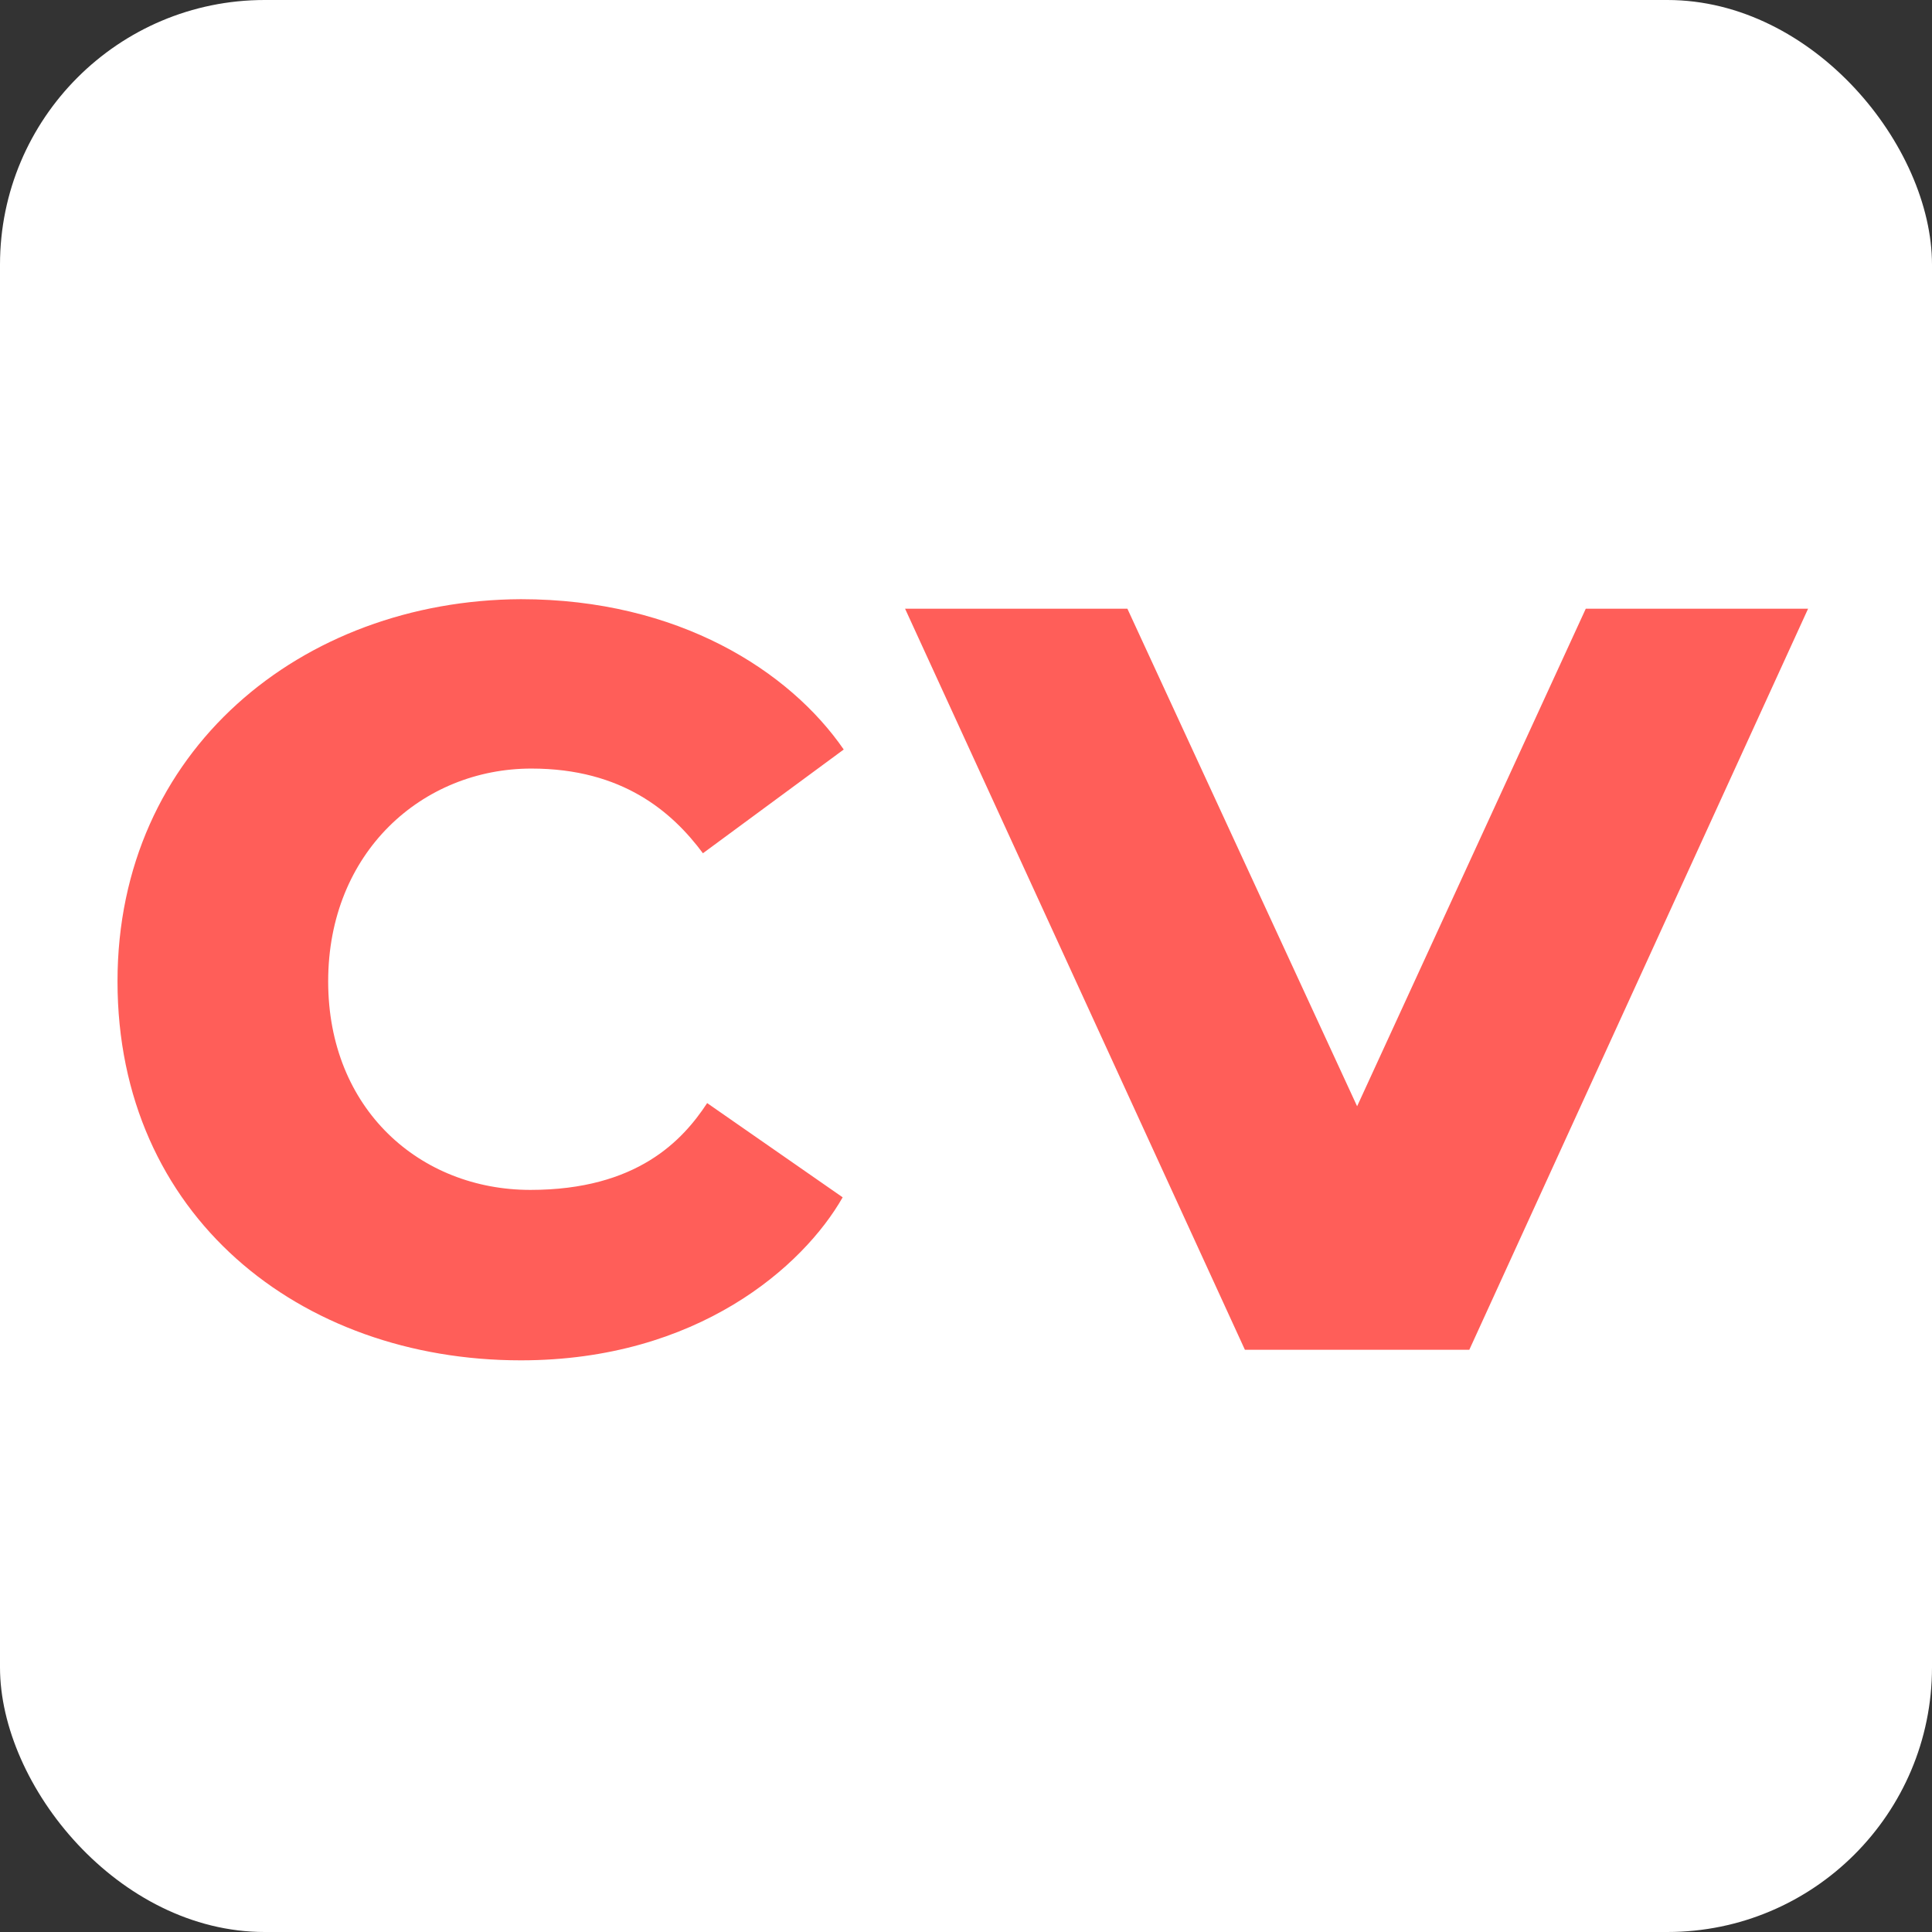
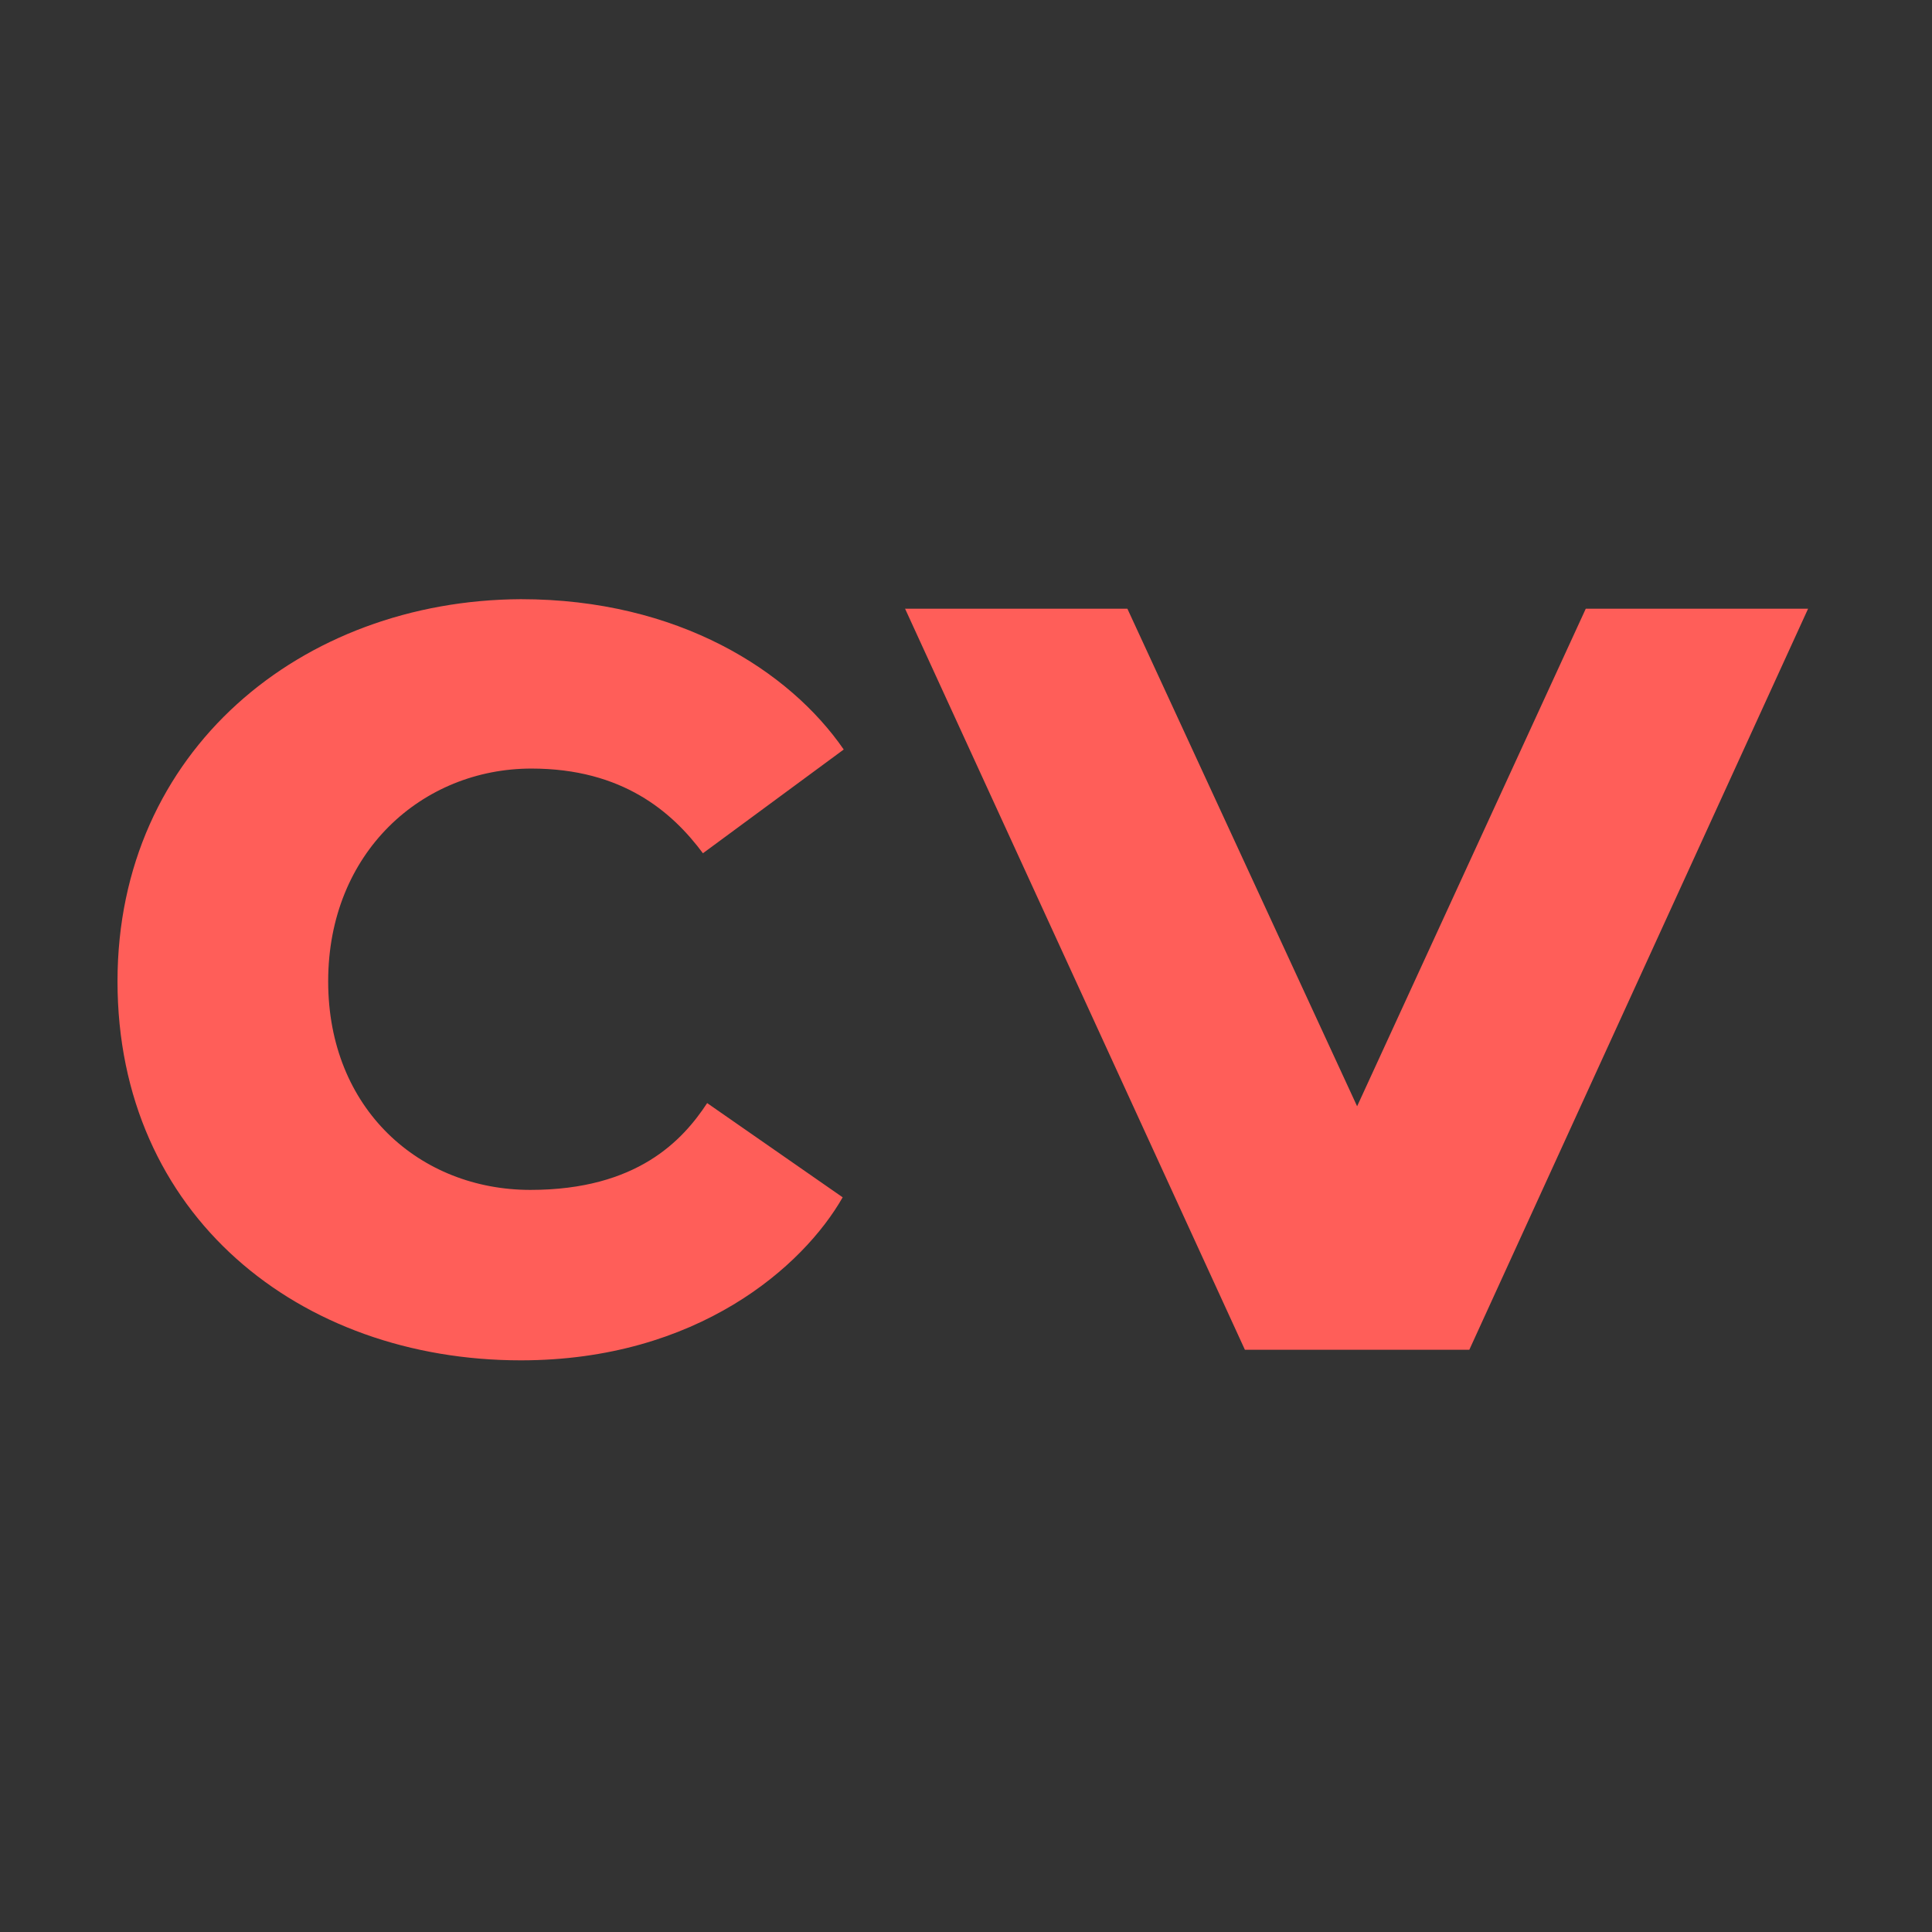
<svg xmlns="http://www.w3.org/2000/svg" width="73" height="73" viewBox="0 0 73 73" fill="none">
  <rect x="0" y="0" width="73" height="73" fill="#333333" stroke="none" />
-   <rect width="73" height="73" rx="10" fill="white" />
  <path d="M19.68 51.4C11.32 51.4 4.44 45.92 4.44 37.08C4.44 28.36 11.4 22.68 19.68 22.64C25.64 22.64 29.84 25.36 31.88 28.32L26.56 32.24C25.4 30.68 23.52 29.04 20.08 29.04C15.96 29.04 12.4 32.2 12.4 37.08C12.4 41.92 15.88 44.96 20.04 44.96C24.08 44.96 25.8 43.08 26.72 41.68L31.84 45.24C30.36 47.84 26.36 51.4 19.68 51.4ZM34.198 23H42.598L51.278 41.8L59.918 23H68.318L55.518 51H47.038L34.198 23Z" fill="#FF5E59" />
</svg>